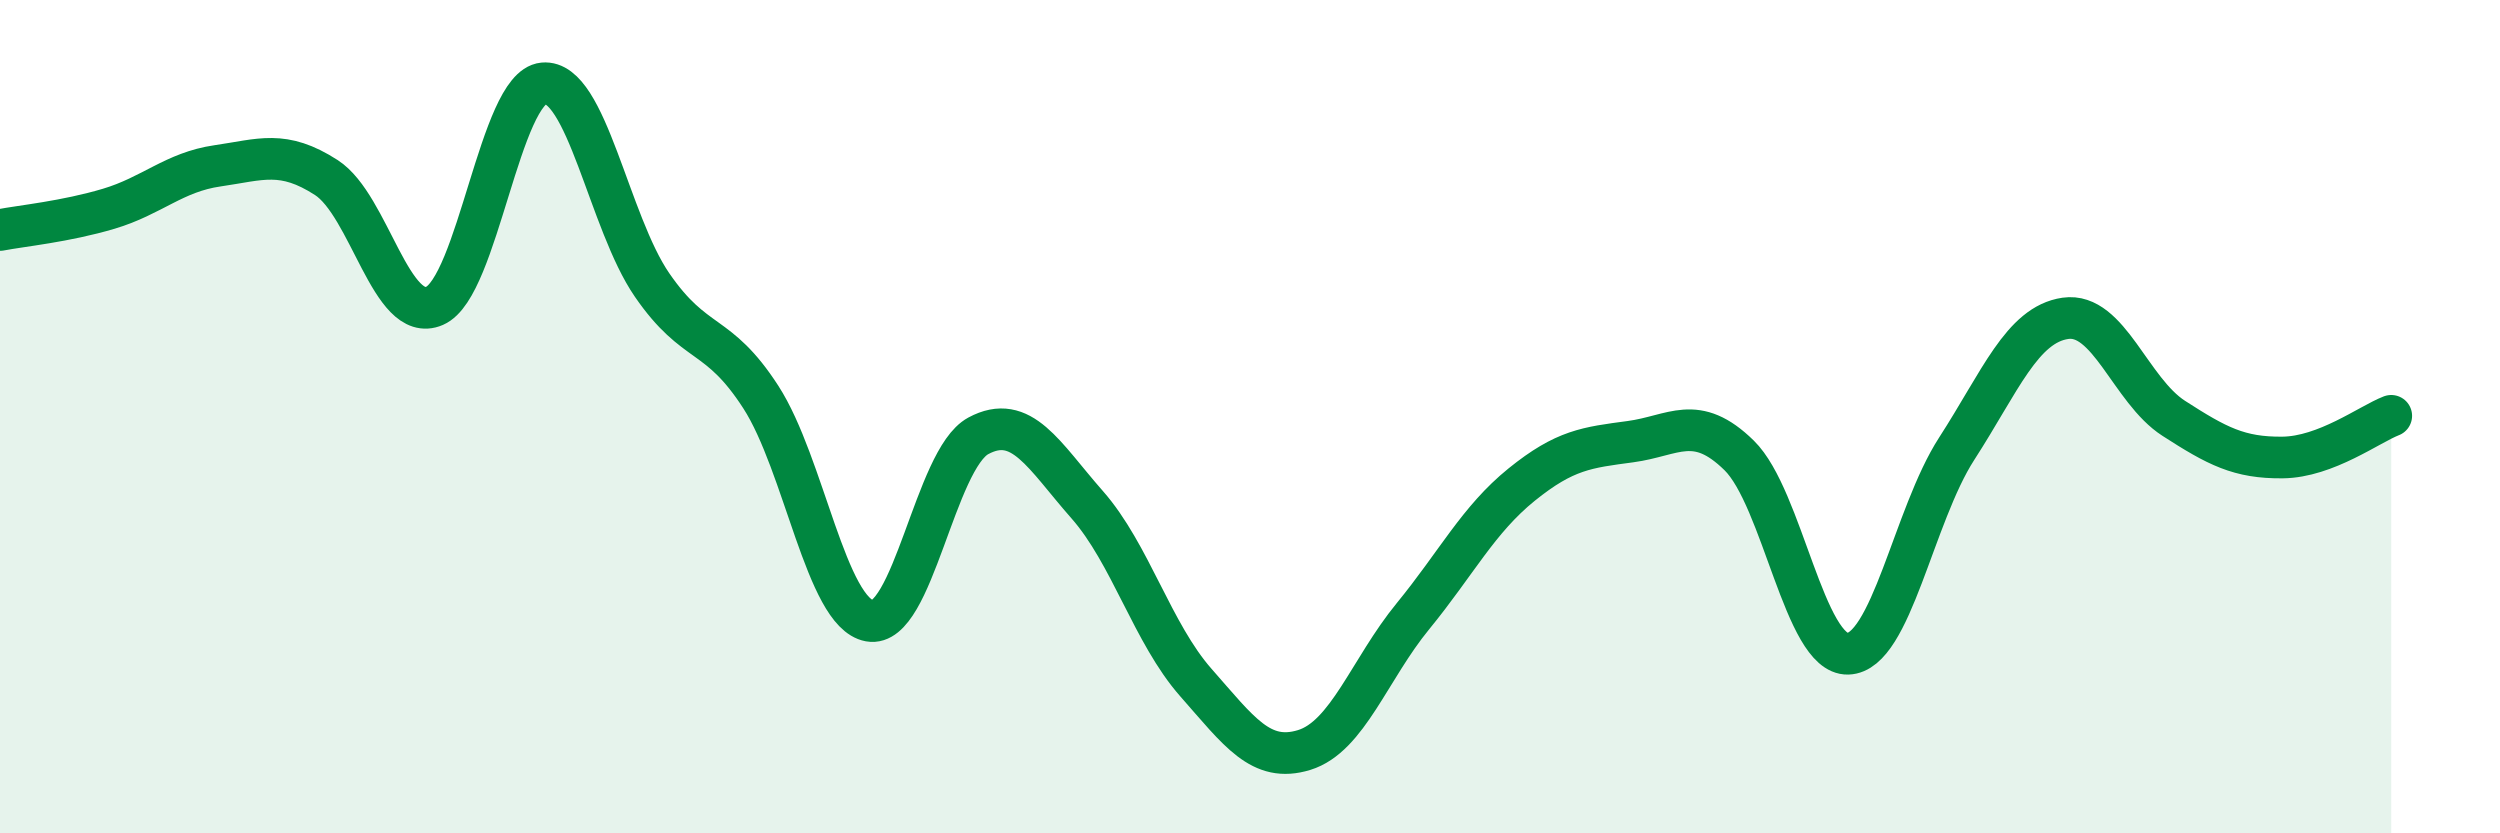
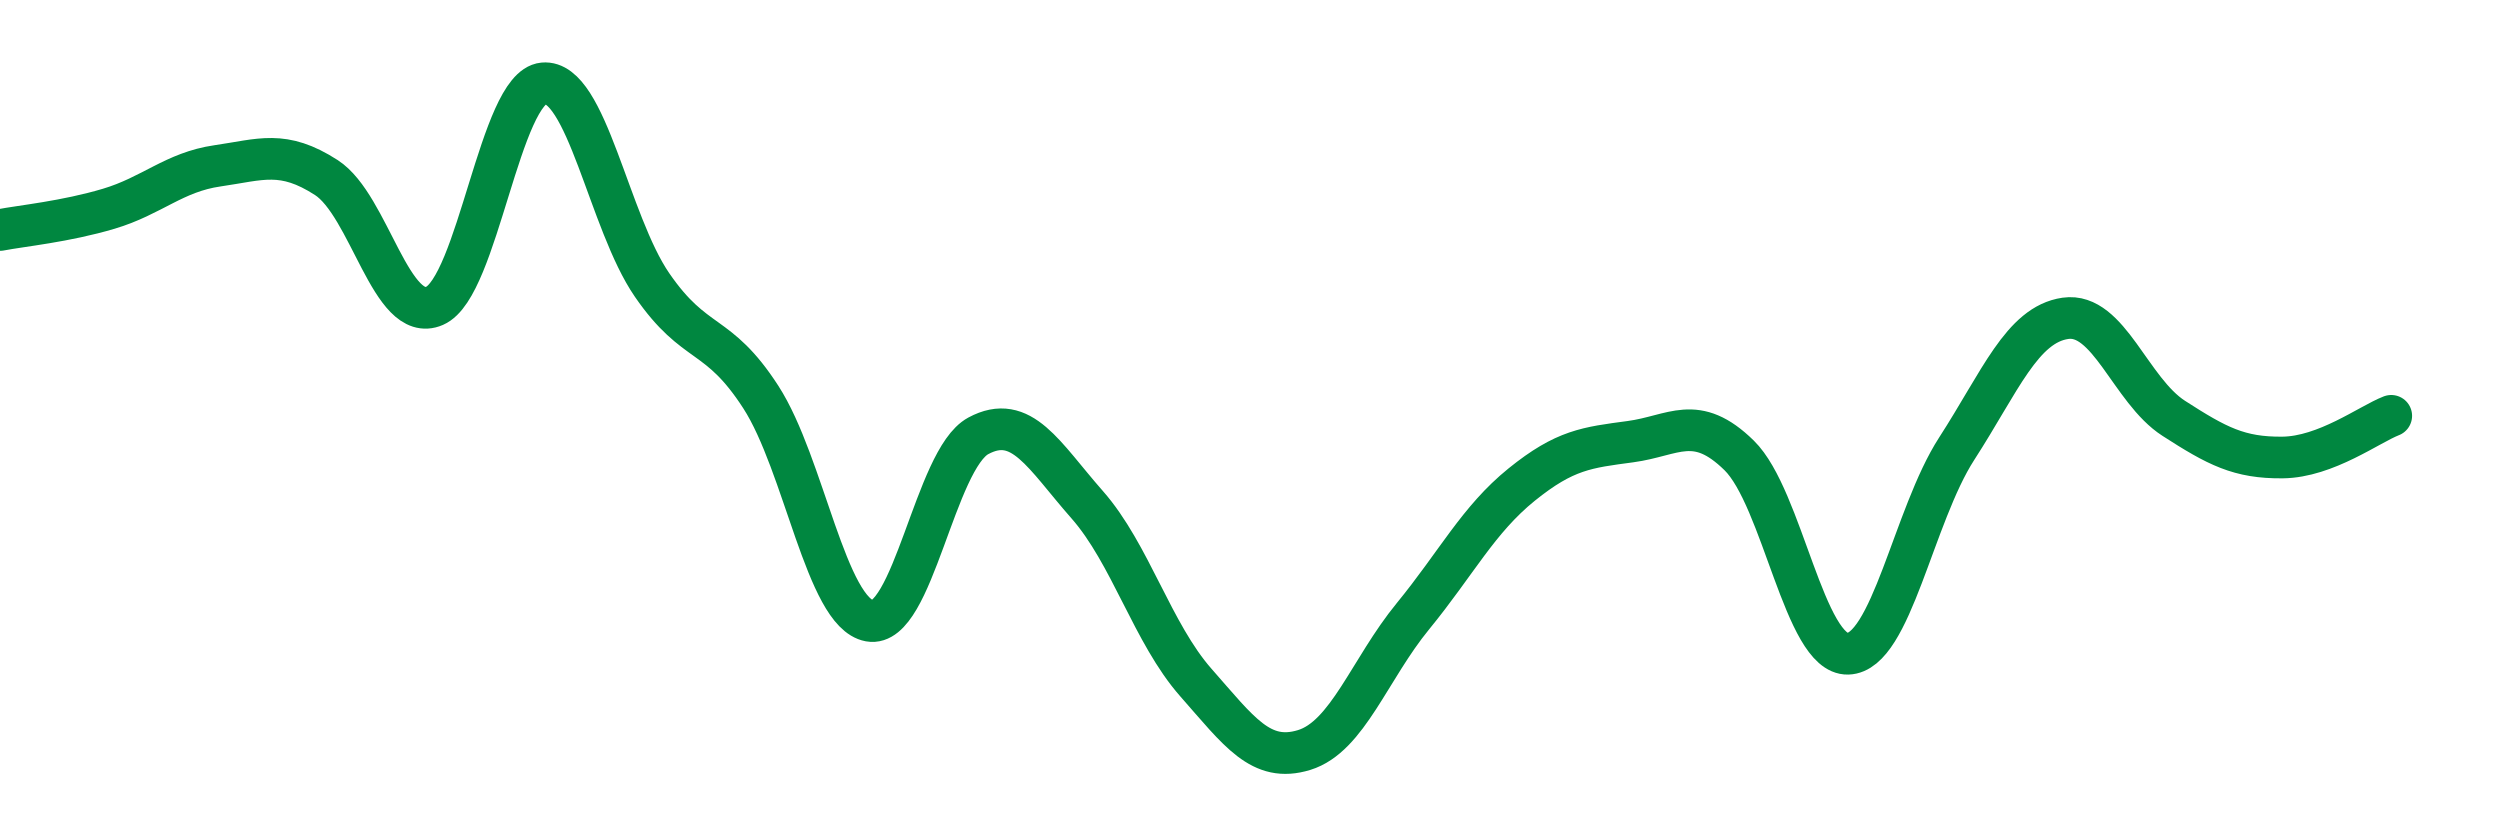
<svg xmlns="http://www.w3.org/2000/svg" width="60" height="20" viewBox="0 0 60 20">
-   <path d="M 0,5.52 C 0.52,5.42 1.57,5.32 2.61,5.01 C 3.65,4.7 4.18,4.13 5.22,3.98 C 6.26,3.83 6.79,3.59 7.83,4.26 C 8.87,4.93 9.39,7.79 10.43,7.34 C 11.47,6.89 12,2.1 13.04,2 C 14.08,1.9 14.61,5.33 15.65,6.84 C 16.69,8.35 17.22,7.92 18.26,9.53 C 19.3,11.14 19.83,14.71 20.87,14.9 C 21.91,15.09 22.44,11.02 23.48,10.46 C 24.52,9.9 25.05,10.93 26.09,12.11 C 27.13,13.29 27.66,15.2 28.7,16.38 C 29.74,17.56 30.26,18.32 31.3,18 C 32.34,17.68 32.87,16.06 33.91,14.79 C 34.95,13.52 35.48,12.47 36.52,11.63 C 37.56,10.79 38.09,10.74 39.13,10.6 C 40.17,10.46 40.7,9.91 41.74,10.93 C 42.78,11.95 43.31,15.72 44.35,15.69 C 45.39,15.66 45.92,12.38 46.96,10.77 C 48,9.16 48.53,7.79 49.57,7.64 C 50.61,7.49 51.13,9.37 52.17,10.04 C 53.21,10.71 53.74,10.99 54.78,10.98 C 55.82,10.97 56.87,10.18 57.39,9.98L57.39 20L0 20Z" fill="#008740" opacity="0.1" stroke-linecap="round" stroke-linejoin="round" />
  <path d="M 0,5.52 C 0.52,5.42 1.57,5.32 2.61,5.01 C 3.65,4.7 4.18,4.13 5.22,3.98 C 6.26,3.83 6.79,3.59 7.83,4.26 C 8.87,4.93 9.39,7.79 10.43,7.34 C 11.47,6.89 12,2.1 13.04,2 C 14.08,1.9 14.61,5.33 15.65,6.84 C 16.69,8.35 17.22,7.92 18.26,9.53 C 19.3,11.14 19.83,14.71 20.87,14.9 C 21.91,15.09 22.44,11.02 23.48,10.46 C 24.52,9.9 25.05,10.93 26.09,12.11 C 27.13,13.29 27.66,15.2 28.7,16.38 C 29.74,17.56 30.26,18.32 31.3,18 C 32.34,17.68 32.87,16.06 33.91,14.79 C 34.95,13.52 35.48,12.47 36.52,11.63 C 37.56,10.79 38.09,10.74 39.13,10.6 C 40.17,10.46 40.7,9.91 41.74,10.93 C 42.78,11.95 43.31,15.72 44.35,15.69 C 45.39,15.66 45.92,12.38 46.96,10.77 C 48,9.16 48.53,7.79 49.57,7.64 C 50.61,7.49 51.13,9.37 52.17,10.04 C 53.21,10.71 53.74,10.99 54.78,10.98 C 55.82,10.97 56.87,10.18 57.39,9.98" stroke="#008740" stroke-width="1" fill="none" stroke-linecap="round" stroke-linejoin="round" />
</svg>